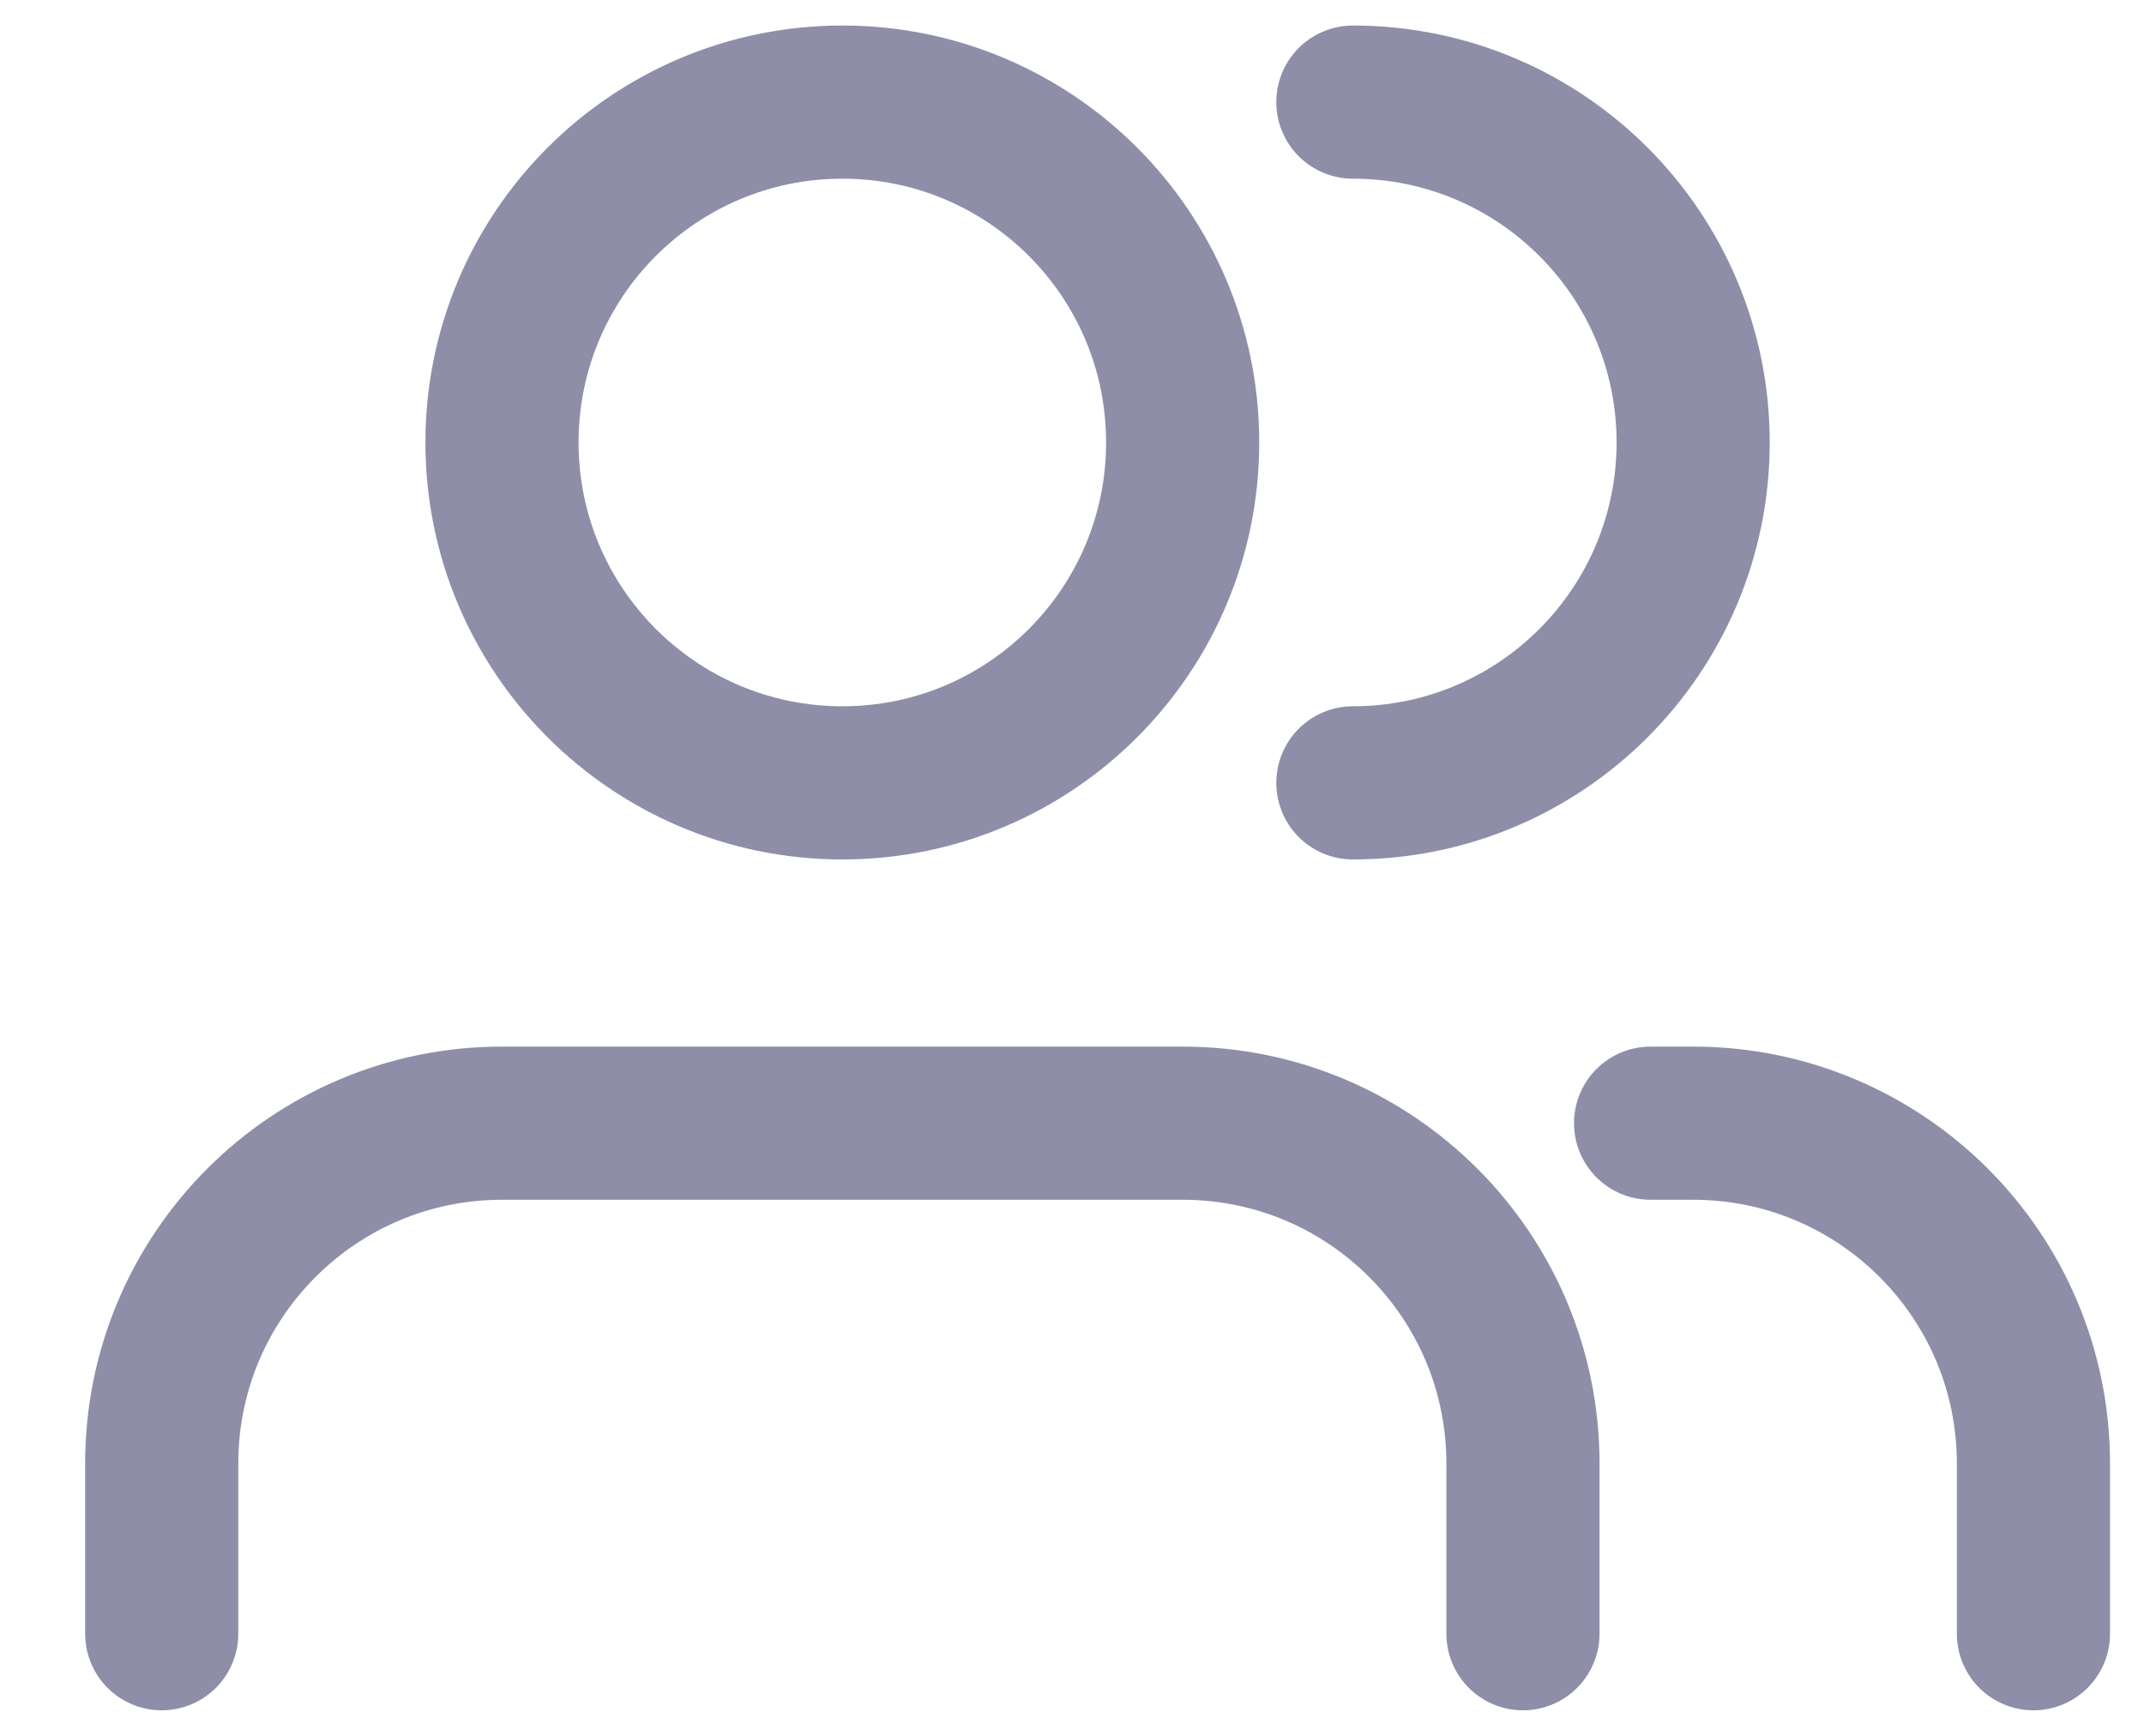
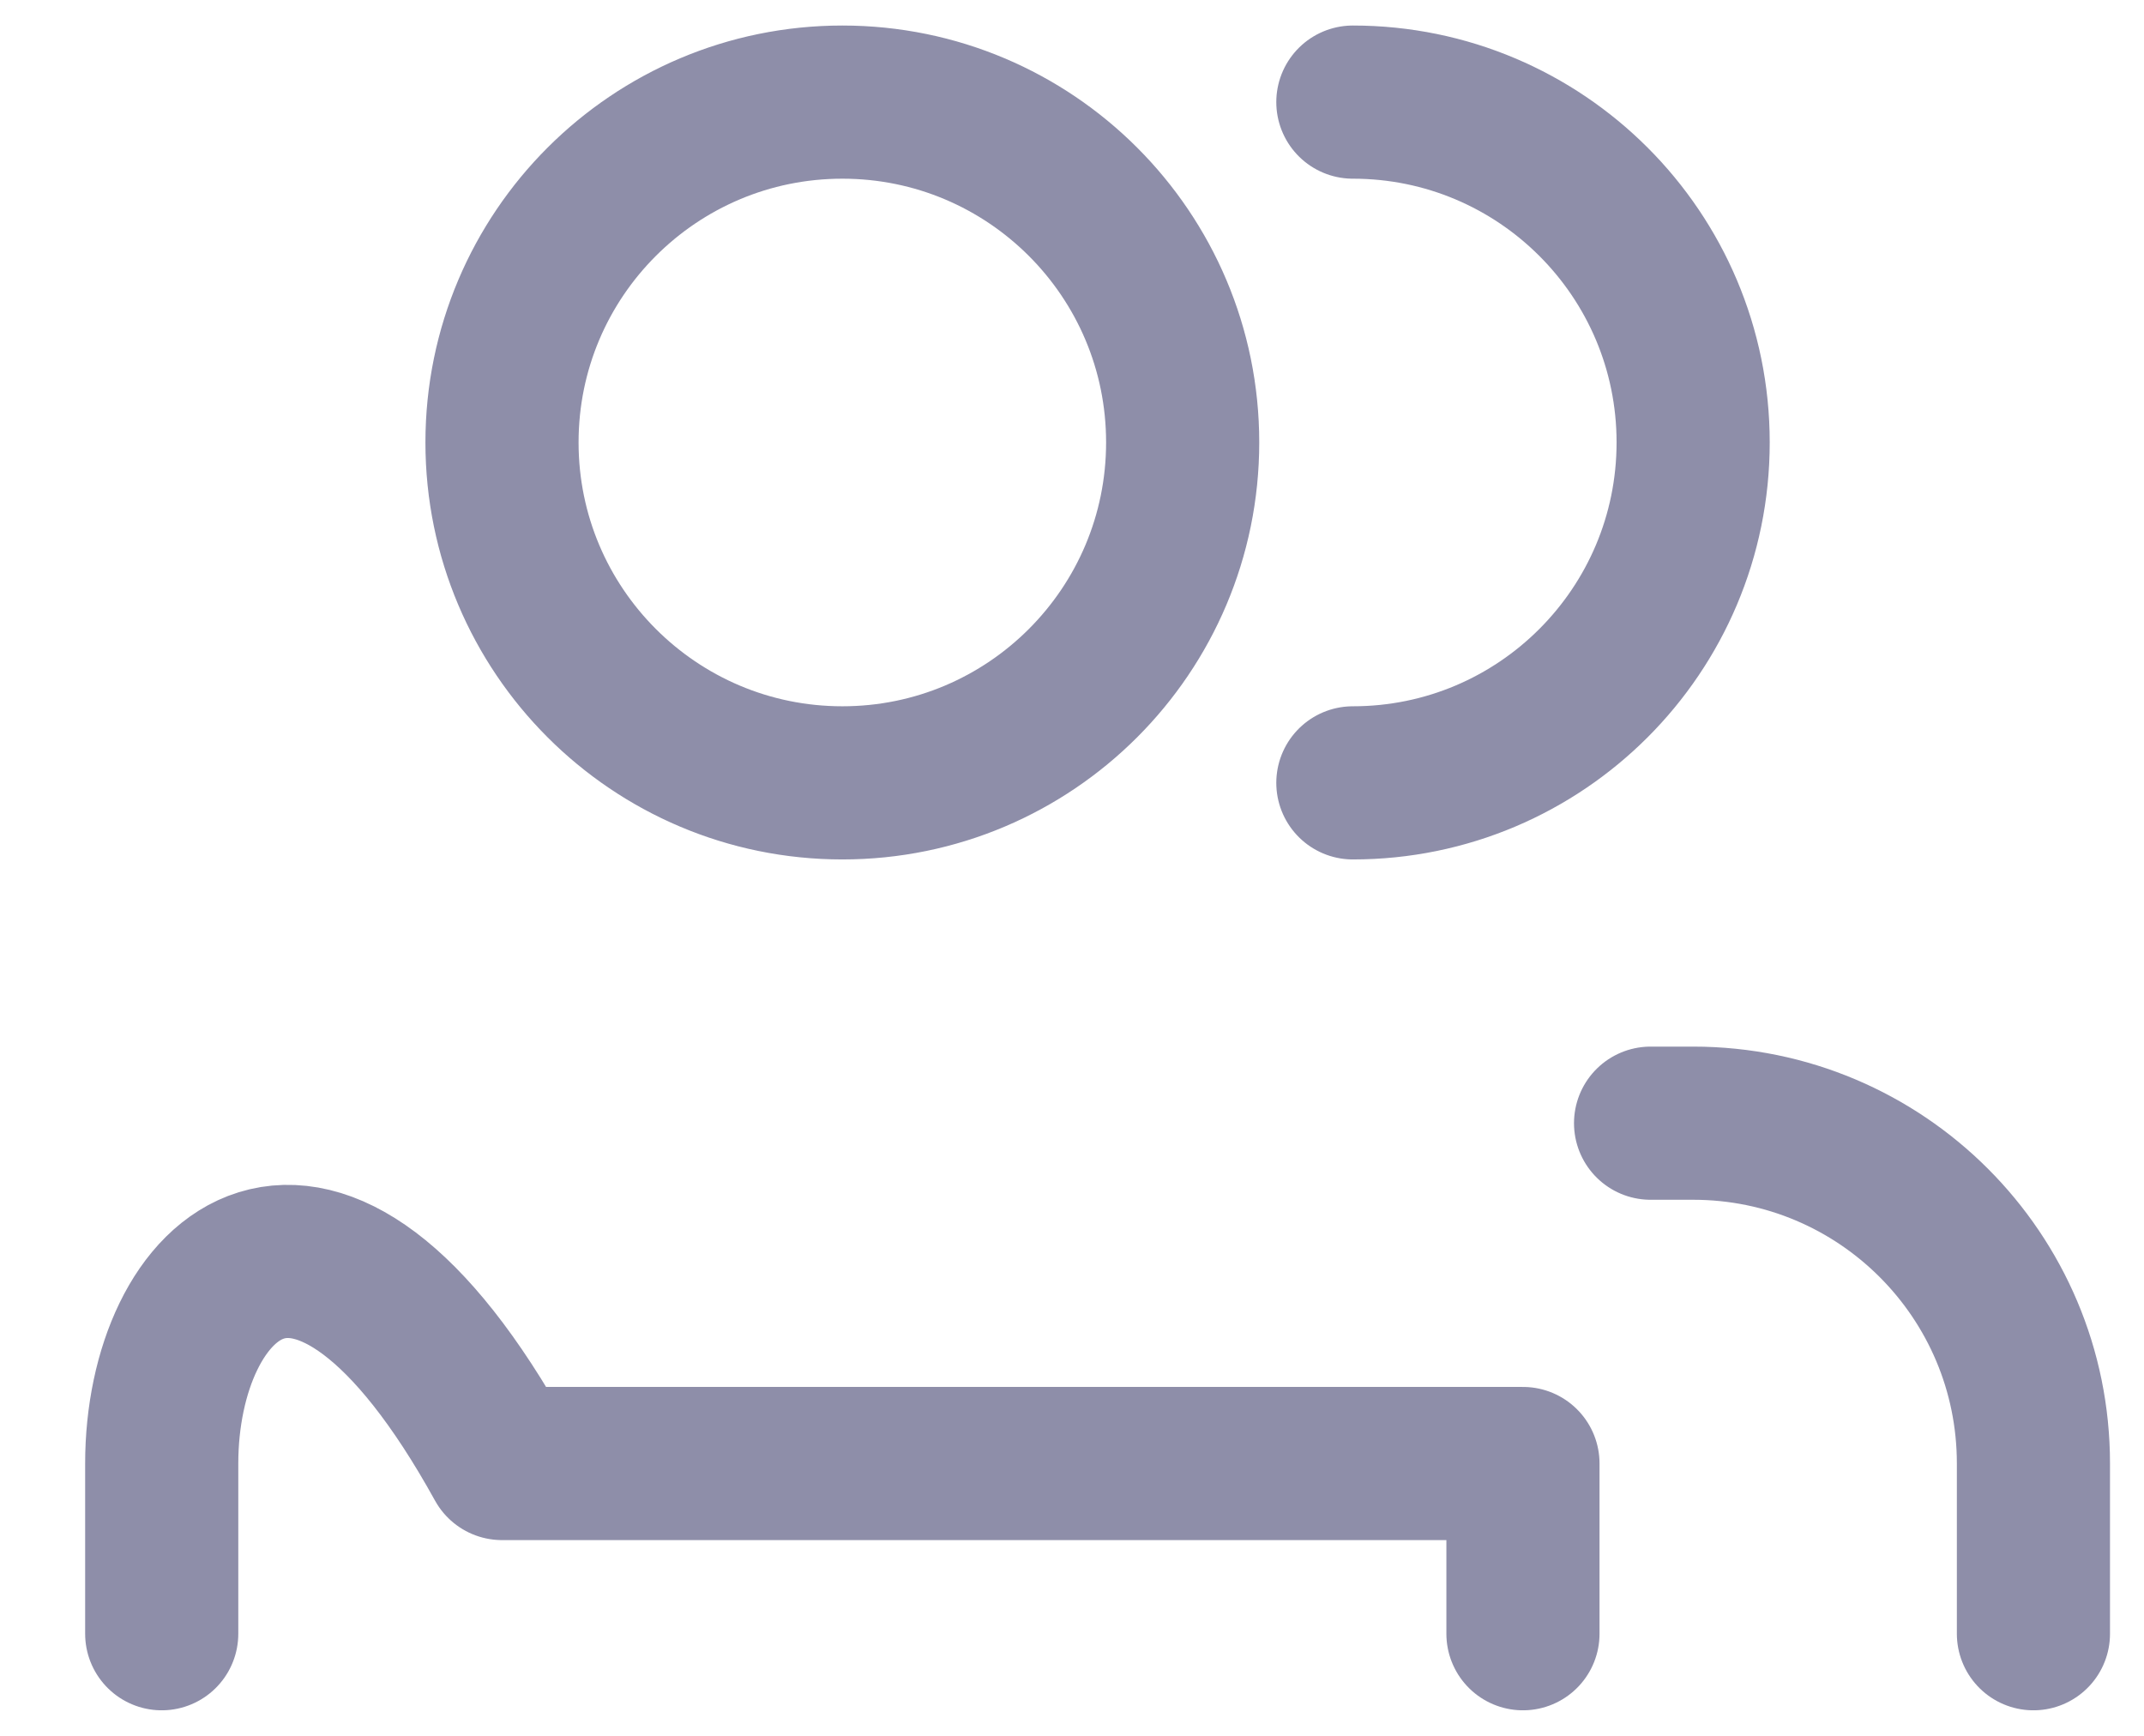
<svg xmlns="http://www.w3.org/2000/svg" width="21" height="17" viewBox="0 0 21 17" fill="none">
-   <path d="M19.917 16V14.333C19.917 12.492 18.425 11 16.584 11H16.167M13.251 7.667C15.092 7.667 16.584 6.174 16.584 4.333C16.584 2.492 15.092 1 13.251 1M14.917 16V14.333C14.917 12.492 13.425 11 11.584 11H4.917C3.076 11 1.584 12.492 1.584 14.333V16M11.584 4.333C11.584 6.174 10.092 7.667 8.251 7.667C6.41 7.667 4.917 6.174 4.917 4.333C4.917 2.492 6.41 1 8.251 1C10.092 1 11.584 2.492 11.584 4.333Z" stroke="#8E8EA9" stroke-width="1.5" stroke-linecap="round" stroke-linejoin="round" />
+   <path d="M19.917 16V14.333C19.917 12.492 18.425 11 16.584 11H16.167M13.251 7.667C15.092 7.667 16.584 6.174 16.584 4.333C16.584 2.492 15.092 1 13.251 1M14.917 16V14.333H4.917C3.076 11 1.584 12.492 1.584 14.333V16M11.584 4.333C11.584 6.174 10.092 7.667 8.251 7.667C6.41 7.667 4.917 6.174 4.917 4.333C4.917 2.492 6.41 1 8.251 1C10.092 1 11.584 2.492 11.584 4.333Z" stroke="#8E8EA9" stroke-width="1.5" stroke-linecap="round" stroke-linejoin="round" />
</svg>